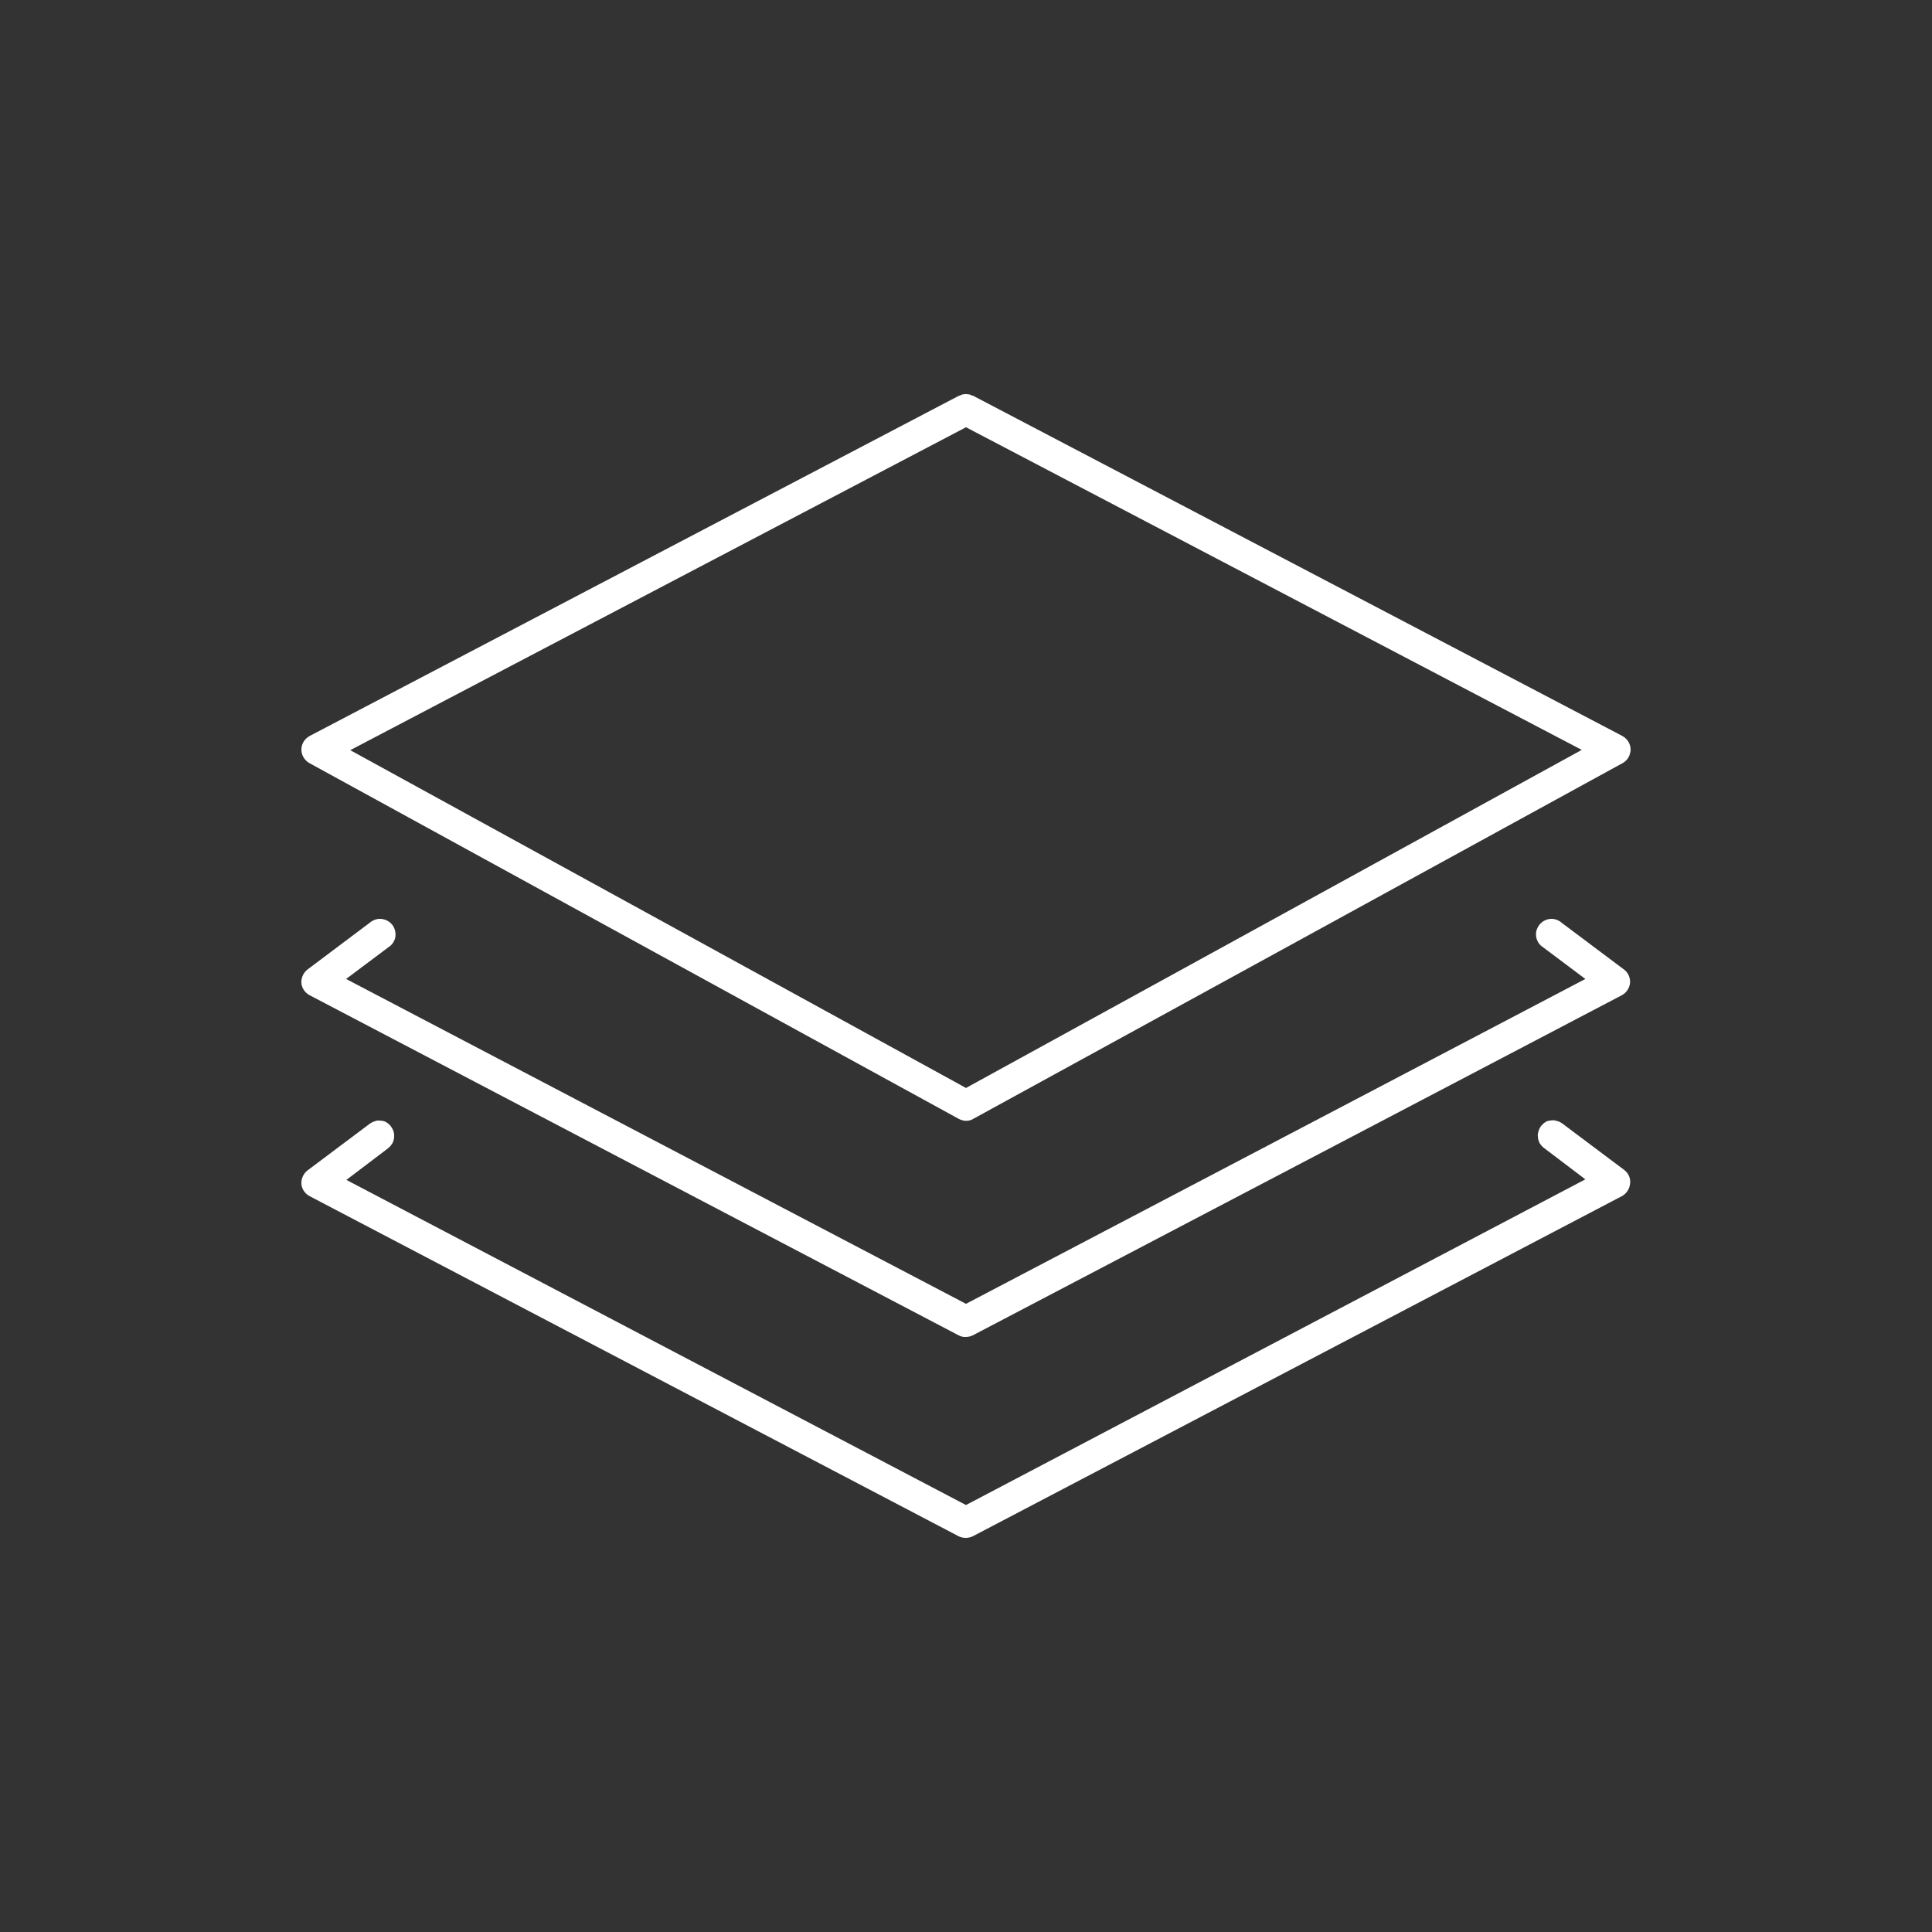
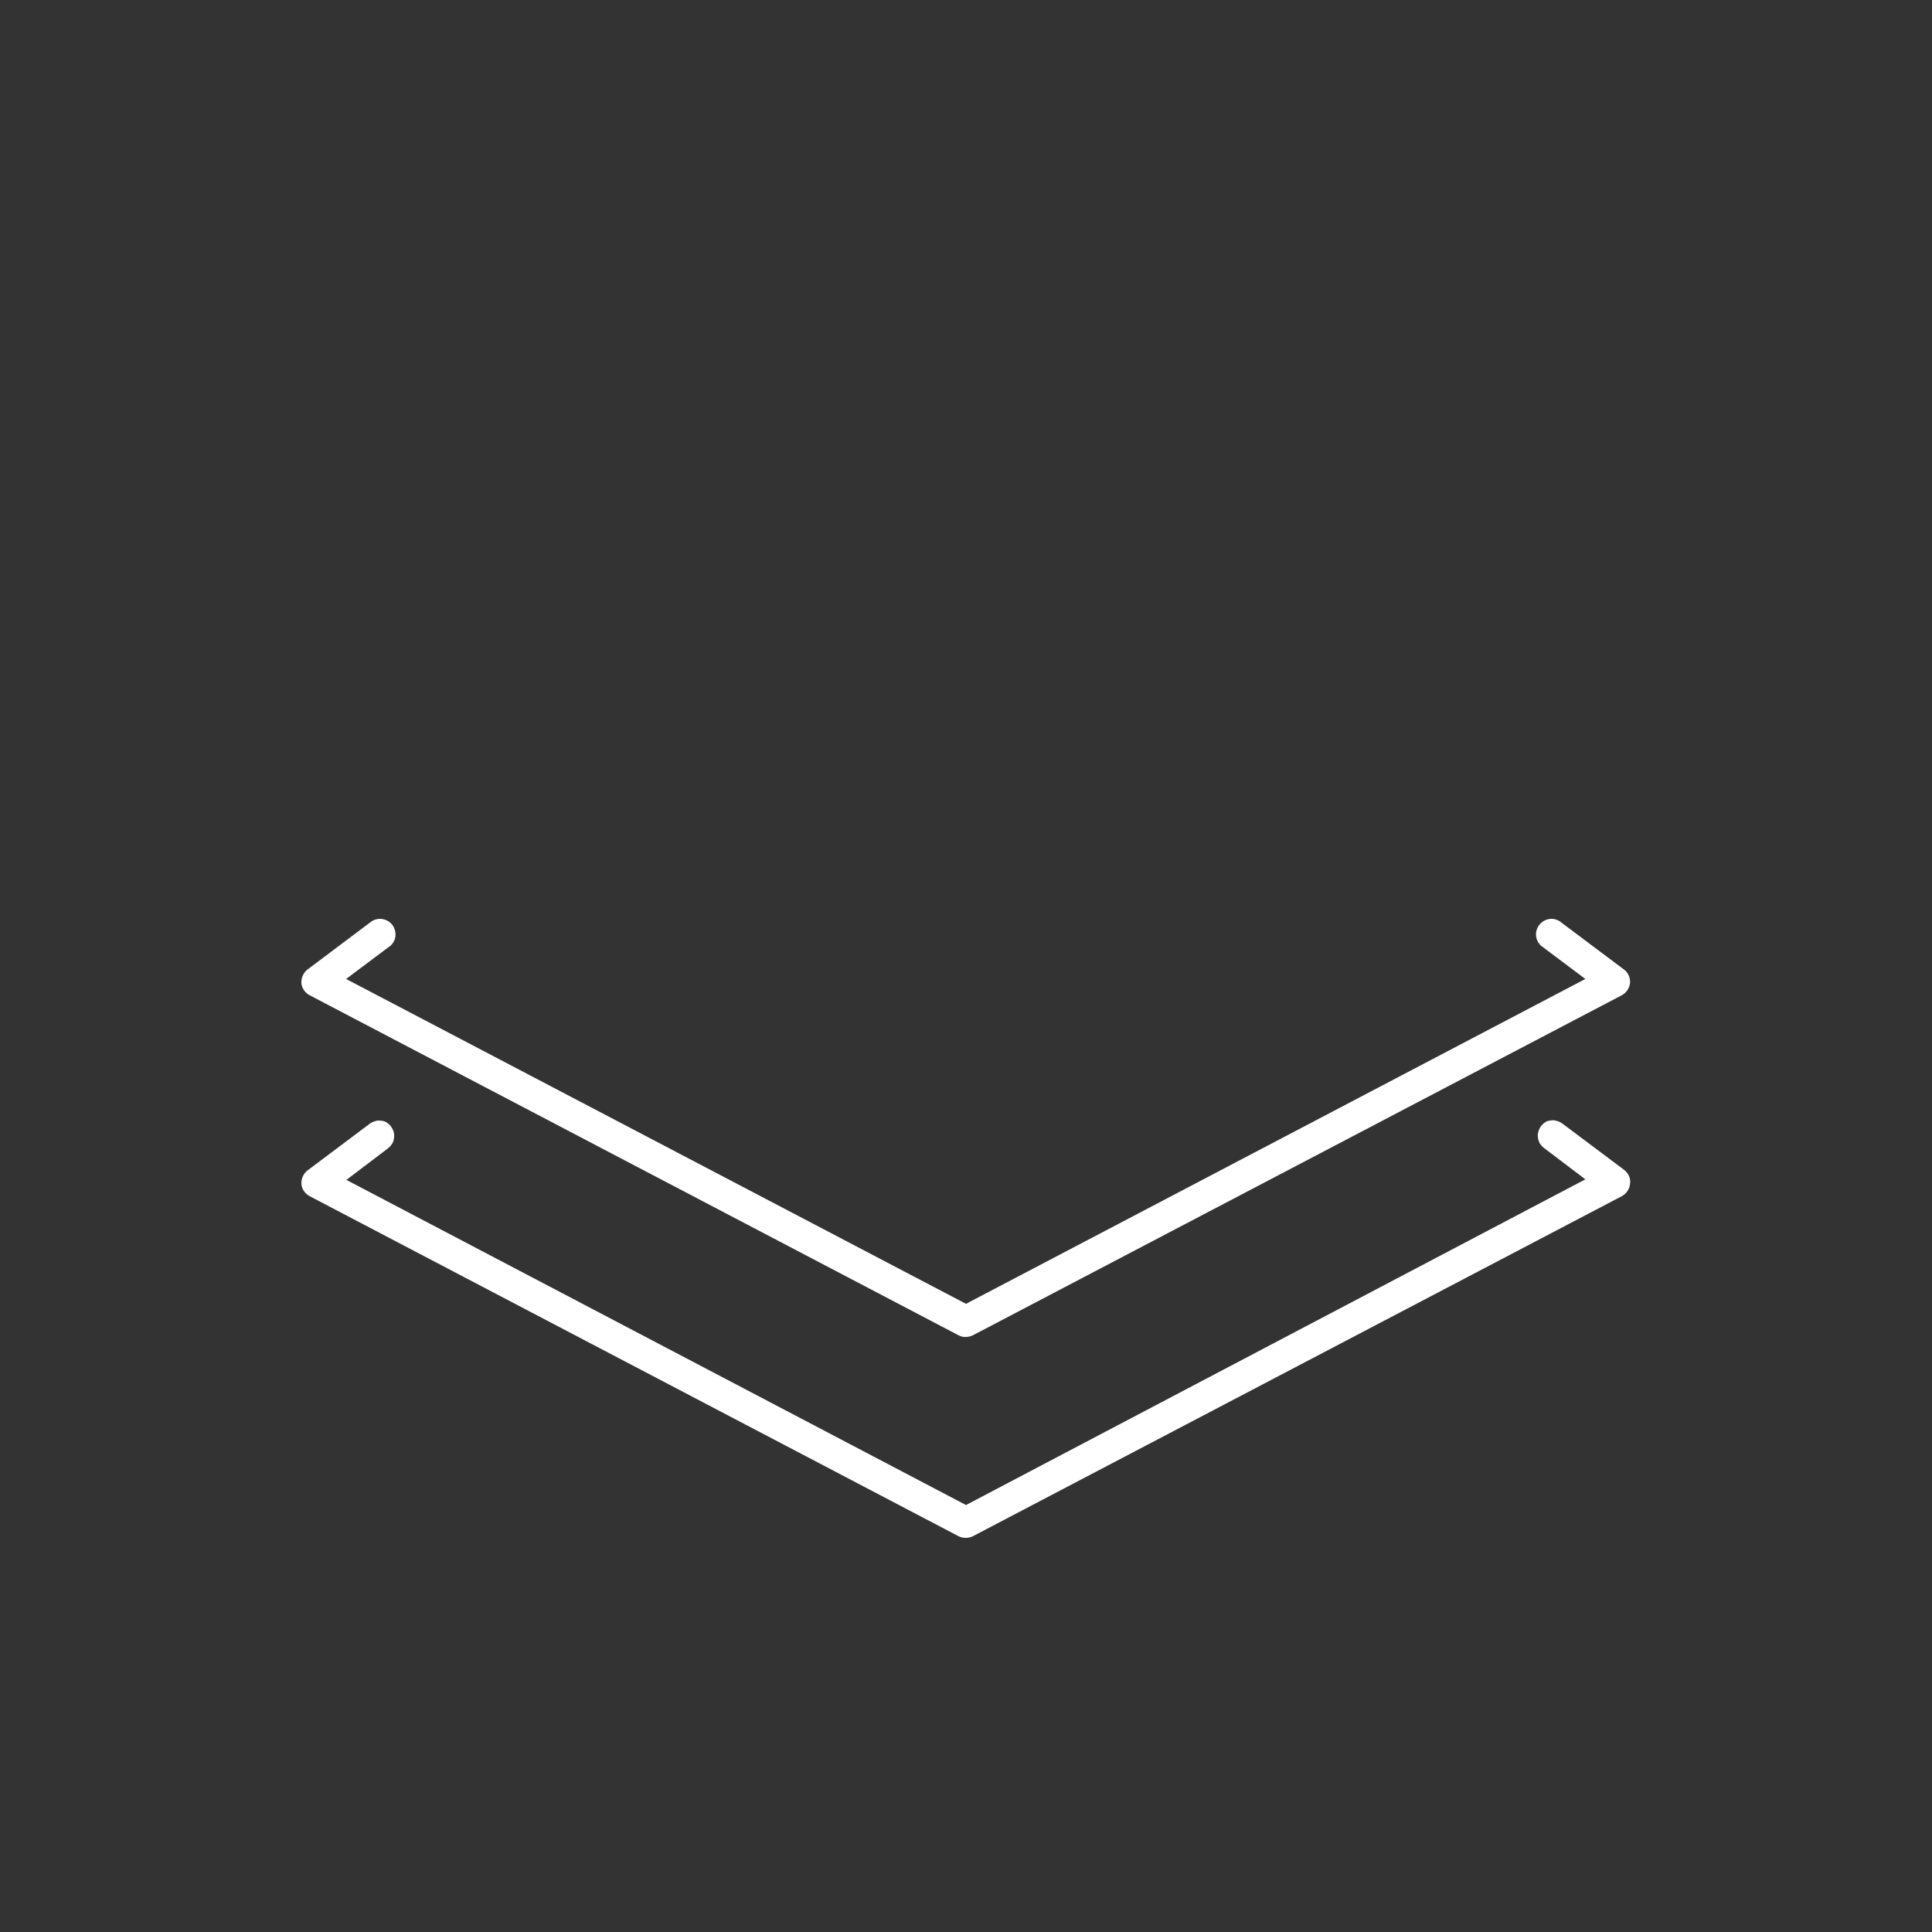
<svg xmlns="http://www.w3.org/2000/svg" id="Ebene_1" x="0px" y="0px" viewBox="0 0 700 700" style="enable-background:new 0 0 700 700;" xml:space="preserve">
  <rect x="0" y="0" width="700" height="700" fill="#333333" stroke="none" />
  <style type="text/css">	.st0{fill:#FFFFFF;}</style>
  <g>
-     <path class="st0" d="M590.8,271.6c0-2.1-1.2-4-3.1-5L352.6,143.4c0,0,0,0-0.1,0c-0.2-0.1-0.5-0.2-0.8-0.3c-0.1,0-0.2,0-0.2-0.1  c-0.1,0-0.2-0.1-0.3-0.1v0c-0.1,0-0.2,0-0.3,0c-0.1,0-0.3,0-0.4-0.1c-0.2,0-0.3,0-0.5,0c-0.2,0-0.3,0-0.5,0c-0.1,0-0.3,0-0.4,0.1  c-0.1,0-0.2,0-0.3,0l0,0c-0.1,0-0.2,0.1-0.3,0.1c-0.1,0-0.2,0-0.2,0.1c-0.3,0.1-0.5,0.2-0.8,0.3c0,0,0,0-0.1,0L112.3,266.6  c-1.9,1-3.1,2.9-3.1,5c0,2.1,1.2,4,3.1,5l235.1,128.8c0.8,0.4,1.7,0.7,2.6,0.7c0.9,0,1.8-0.2,2.6-0.7l235.1-128.8  c1.6-0.8,2.7-2.3,3-4.1C590.8,272.2,590.8,271.9,590.8,271.6L590.8,271.6L590.8,271.6z M350,394.2l-1.8-1L126.9,271.8L350,154.8  l223.1,116.9L351.8,393.2L350,394.2z" />
    <path class="st0" d="M588.5,423.9l-22.4-16.8c-0.1-0.1-0.2-0.1-0.3-0.2c-0.2-0.1-0.3-0.2-0.5-0.3c-0.1,0-0.1-0.1-0.2-0.1  c-0.2-0.1-0.5-0.2-0.7-0.3c0,0-0.1,0-0.1,0c-0.4-0.1-0.8-0.2-1.2-0.3l0,0c0,0,0,0,0,0c0,0,0,0,0,0v0c-0.2,0-0.4,0-0.6,0  c0,0-0.1,0-0.1,0l0,0l0,0c0,0,0,0,0,0c-0.3,0-0.5,0.1-0.8,0.1c0,0-0.1,0-0.1,0c-0.3,0.1-0.5,0.1-0.8,0.2c0,0,0,0-0.1,0  c-0.3,0.1-0.5,0.2-0.7,0.4c0,0,0,0,0,0c-0.2,0.1-0.5,0.3-0.7,0.5c0,0,0,0,0,0c-0.2,0.2-0.4,0.4-0.6,0.6c0,0,0,0,0,0  c-0.2,0.2-0.4,0.4-0.5,0.7c0,0,0,0,0,0c-0.2,0.2-0.3,0.5-0.4,0.7c0,0,0,0,0,0.1c-0.1,0.1-0.1,0.3-0.2,0.4c0,0.1-0.1,0.2-0.1,0.3  c0,0,0,0,0,0c0,0,0,0,0,0.1c-0.1,0.3-0.1,0.5-0.2,0.8c0,0,0,0,0,0c0,0.3-0.1,0.6,0,0.8c0,0,0,0,0,0c0,0.9,0.2,1.7,0.6,2.5  c0,0,0,0,0,0c0.1,0.2,0.3,0.5,0.5,0.7c0,0,0,0,0,0c0.2,0.2,0.3,0.4,0.5,0.6c0,0,0,0,0,0c0.2,0.2,0.4,0.4,0.6,0.5l0.1,0.1l14.9,11.3  L350,545.3L125.5,427.5l14.9-11.3l0.1-0.1c0.2-0.2,0.4-0.3,0.6-0.5c0,0,0,0,0.1-0.1c0.2-0.2,0.4-0.4,0.5-0.6c0,0,0,0,0,0  c0.2-0.2,0.3-0.5,0.5-0.7c0,0,0,0,0,0c0.4-0.8,0.6-1.6,0.6-2.5c0,0,0,0,0,0c0-0.3,0-0.6,0-0.8c0,0,0,0,0,0c0-0.3-0.1-0.5-0.2-0.8  c0,0,0,0,0-0.1c0,0,0,0,0,0c0-0.1,0-0.2-0.1-0.3c-0.1-0.2-0.1-0.3-0.2-0.4c0,0,0,0,0-0.1c-0.1-0.2-0.3-0.5-0.4-0.7c0,0,0,0,0,0  c-0.2-0.2-0.3-0.5-0.5-0.7c0,0,0,0,0,0c-0.2-0.2-0.4-0.4-0.6-0.6c0,0,0,0,0,0c-0.2-0.2-0.5-0.3-0.7-0.5c0,0,0,0,0,0  c-0.2-0.1-0.5-0.3-0.7-0.4c0,0,0,0-0.1,0c-0.3-0.1-0.5-0.2-0.8-0.2c0,0-0.1,0-0.1,0c-0.3,0-0.5-0.1-0.8-0.1c0,0,0,0,0,0l0,0l0,0  c0,0-0.1,0-0.1,0c-0.2,0-0.4,0-0.6,0v0c0,0,0,0,0,0c0,0,0,0,0,0l0,0c-0.4,0-0.8,0.1-1.2,0.3c0,0-0.1,0-0.1,0  c-0.2,0.1-0.5,0.2-0.7,0.3c-0.1,0-0.1,0.1-0.2,0.1c-0.2,0.1-0.3,0.2-0.5,0.3c-0.1,0.1-0.2,0.1-0.3,0.2l-22.4,16.8  c-1.5,1.1-2.4,3-2.3,4.9c0.1,1.9,1.3,3.6,3,4.5v0l235.1,123.2h0c0.8,0.4,1.7,0.6,2.6,0.6c0.9,0,1.8-0.2,2.6-0.6h0l235.1-123.2v0  c1.7-0.9,2.8-2.6,3-4.5C590.9,426.9,590,425.1,588.5,423.9z" />
    <path class="st0" d="M134,334.3C134,334.3,134,334.3,134,334.3l-22.5,16.9v0c-1.5,1.1-2.4,3-2.3,4.9c0.1,1.9,1.3,3.6,3,4.5  l235.1,123.2l0,0c0.8,0.4,1.7,0.7,2.6,0.6c0.9,0,1.8-0.2,2.6-0.6l0,0l235.1-123.2c1.7-0.9,2.8-2.6,3-4.5c0.1-1.9-0.7-3.8-2.3-4.9v0  l-22.4-16.8c0,0-0.1,0-0.1-0.1c-1.3-1.1-3-1.6-4.6-1.3l0,0c-2.3,0.4-4.1,2.2-4.6,4.5c-0.4,2.3,0.6,4.6,2.6,5.8l15.2,11.4L350,472.4  L125.4,354.7l15.2-11.4c2-1.2,3.1-3.5,2.6-5.8c-0.4-2.3-2.2-4.1-4.6-4.5l0,0C137,332.7,135.3,333.2,134,334.3z" />
  </g>
</svg>